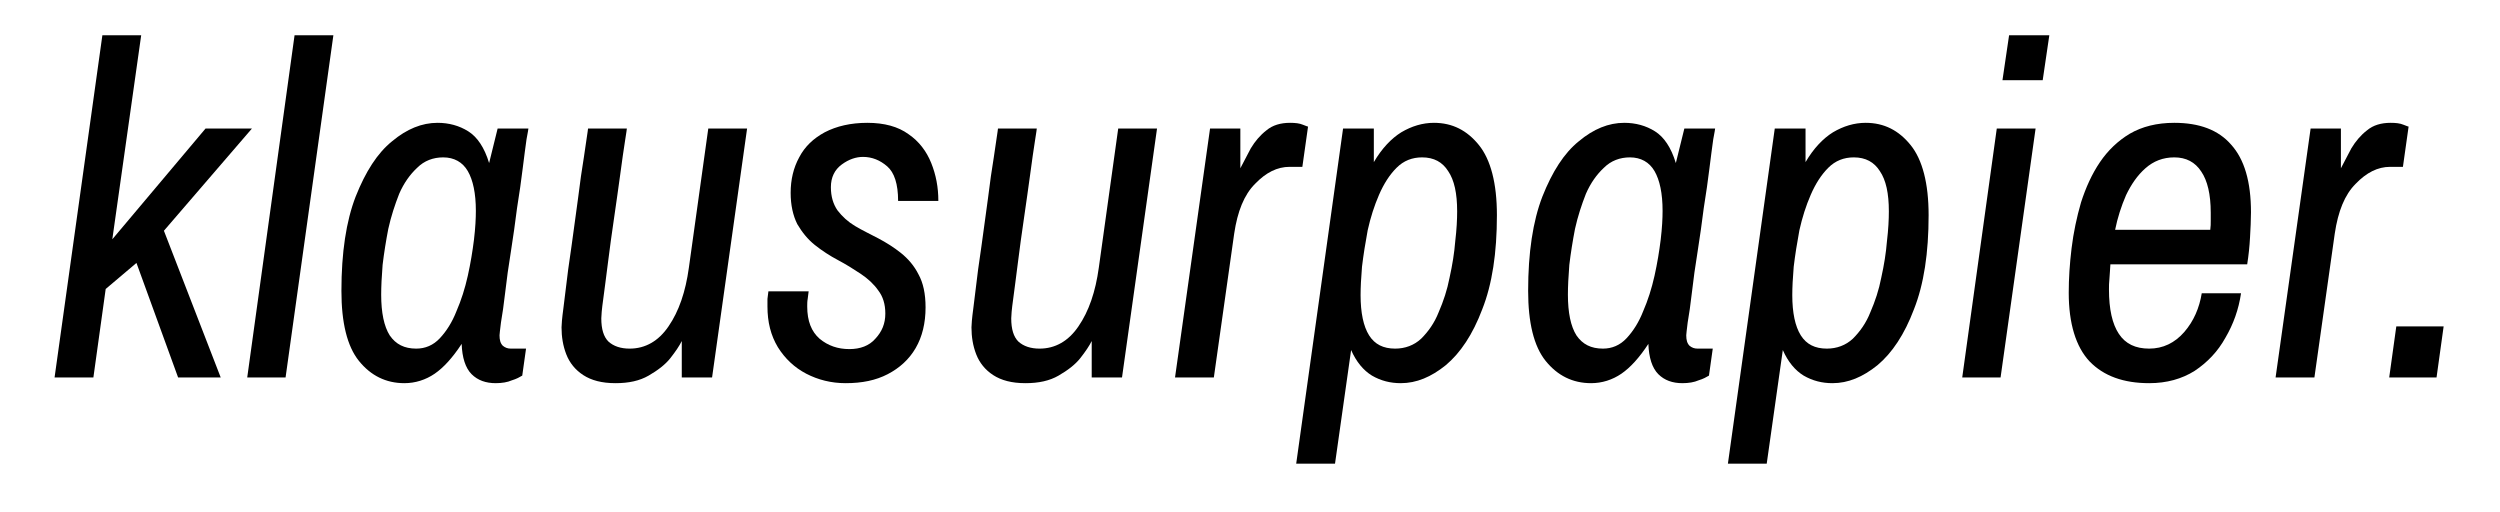
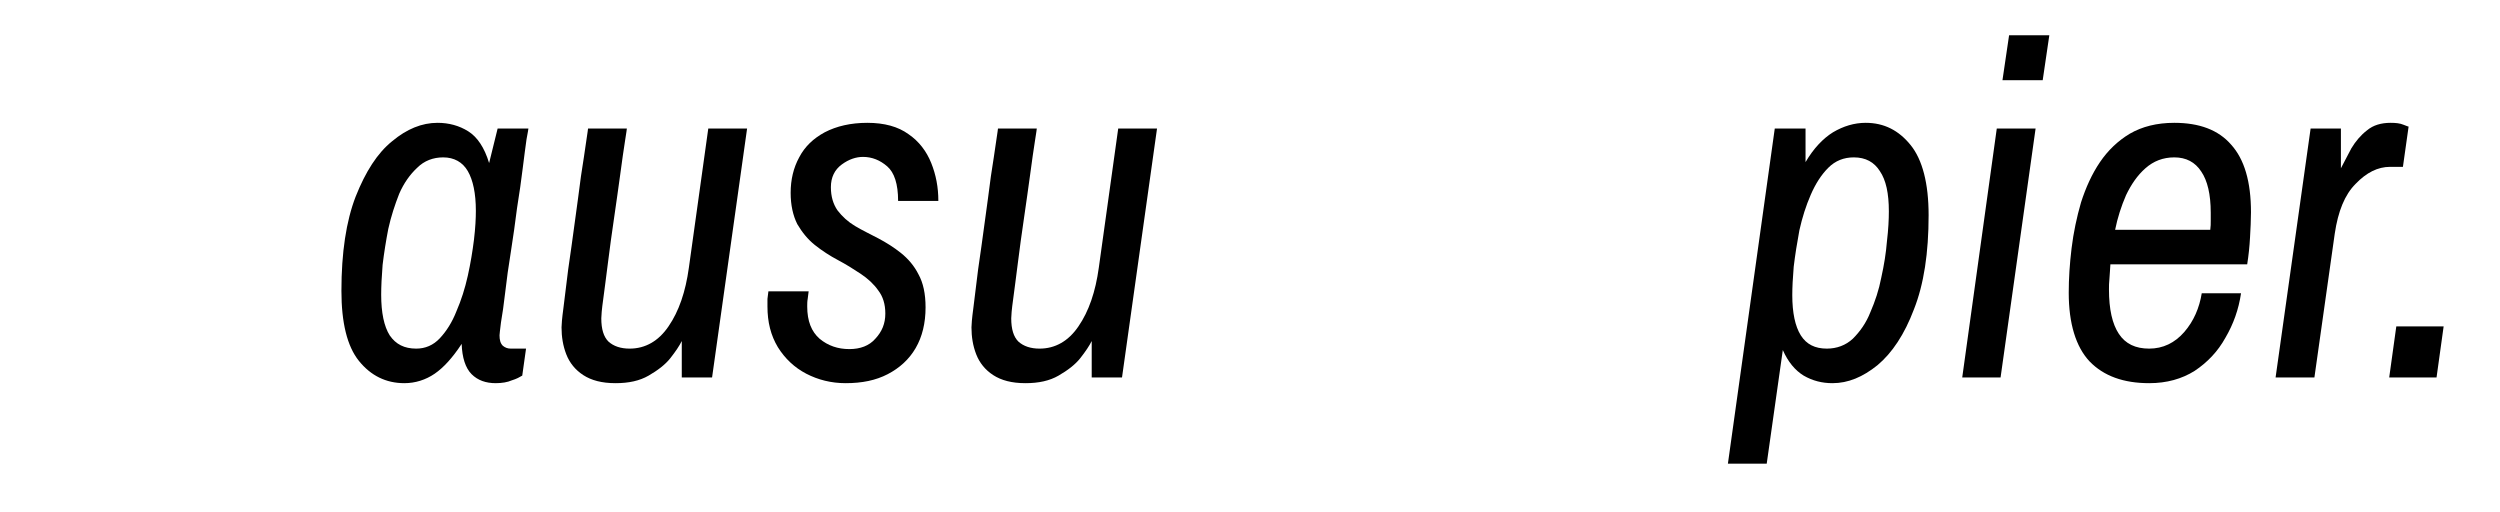
<svg xmlns="http://www.w3.org/2000/svg" width="100%" height="100%" viewBox="0 0 1000 205" version="1.1" xml:space="preserve" style="fill-rule:evenodd;clip-rule:evenodd;stroke-linejoin:round;stroke-miterlimit:2;">
  <g transform="matrix(0.411,0,0,0.411,-185.216,-320.831)">
    <g transform="matrix(460.695,0,0,460.695,495,1148)">
-       <path d="M0.019,-0L0.12,-0.723L0.202,-0.723L0.141,-0.292L0.338,-0.526L0.436,-0.526L0.25,-0.31L0.37,-0L0.28,-0L0.192,-0.242L0.127,-0.187L0.101,-0L0.019,-0Z" style="fill-rule:nonzero;" />
-     </g>
+       </g>
    <g transform="matrix(460.695,0,0,460.695,683.885,1148)">
-       <path d="M0.016,-0L0.116,-0.723L0.198,-0.723L0.097,-0L0.016,-0Z" style="fill-rule:nonzero;" />
-     </g>
+       </g>
    <g transform="matrix(460.695,0,0,460.695,767.732,1148)">
      <path d="M0.166,0.012C0.127,0.012 0.095,-0.004 0.07,-0.035C0.045,-0.066 0.033,-0.116 0.033,-0.183C0.033,-0.264 0.043,-0.33 0.063,-0.382C0.084,-0.435 0.109,-0.474 0.14,-0.499C0.171,-0.525 0.203,-0.538 0.236,-0.538C0.26,-0.538 0.282,-0.532 0.301,-0.52C0.32,-0.508 0.335,-0.486 0.345,-0.453L0.363,-0.526L0.428,-0.526C0.428,-0.526 0.427,-0.518 0.424,-0.503C0.422,-0.488 0.419,-0.467 0.416,-0.442C0.413,-0.417 0.409,-0.389 0.404,-0.358C0.4,-0.327 0.396,-0.297 0.391,-0.266C0.386,-0.235 0.382,-0.207 0.379,-0.18C0.376,-0.154 0.373,-0.133 0.37,-0.116C0.368,-0.1 0.367,-0.091 0.367,-0.089C0.367,-0.079 0.369,-0.072 0.374,-0.067C0.379,-0.063 0.384,-0.061 0.391,-0.061L0.423,-0.061L0.415,-0.004C0.41,-0.001 0.403,0.003 0.393,0.006C0.384,0.01 0.372,0.012 0.359,0.012C0.338,0.012 0.321,0.006 0.308,-0.007C0.295,-0.02 0.288,-0.042 0.287,-0.071C0.268,-0.042 0.249,-0.021 0.23,-0.008C0.211,0.005 0.189,0.012 0.166,0.012ZM0.191,-0.061C0.21,-0.061 0.227,-0.068 0.241,-0.083C0.255,-0.098 0.267,-0.117 0.276,-0.14C0.286,-0.163 0.294,-0.188 0.3,-0.215C0.306,-0.242 0.31,-0.267 0.313,-0.291C0.316,-0.316 0.317,-0.336 0.317,-0.352C0.317,-0.389 0.311,-0.417 0.3,-0.436C0.289,-0.455 0.271,-0.465 0.248,-0.465C0.227,-0.465 0.208,-0.458 0.193,-0.443C0.178,-0.429 0.165,-0.411 0.155,-0.388C0.146,-0.365 0.138,-0.341 0.132,-0.314C0.127,-0.288 0.123,-0.263 0.12,-0.238C0.118,-0.213 0.117,-0.192 0.117,-0.175C0.117,-0.137 0.123,-0.108 0.135,-0.089C0.148,-0.07 0.166,-0.061 0.191,-0.061Z" style="fill-rule:nonzero;" />
    </g>
    <g transform="matrix(460.695,0,0,460.695,977.809,1148)">
      <path d="M0.156,0.012C0.127,0.012 0.105,0.006 0.088,-0.005C0.071,-0.016 0.059,-0.031 0.052,-0.049C0.045,-0.067 0.042,-0.086 0.042,-0.106C0.042,-0.111 0.043,-0.125 0.046,-0.147C0.049,-0.17 0.052,-0.197 0.056,-0.228C0.061,-0.26 0.065,-0.293 0.07,-0.328C0.075,-0.363 0.079,-0.395 0.083,-0.425C0.088,-0.455 0.091,-0.479 0.094,-0.498C0.097,-0.517 0.098,-0.526 0.098,-0.526L0.18,-0.526C0.18,-0.526 0.179,-0.517 0.176,-0.499C0.173,-0.481 0.17,-0.458 0.166,-0.429C0.162,-0.401 0.158,-0.37 0.153,-0.337C0.148,-0.304 0.144,-0.273 0.14,-0.242C0.136,-0.212 0.133,-0.186 0.13,-0.165C0.127,-0.144 0.126,-0.13 0.126,-0.125C0.126,-0.102 0.131,-0.086 0.141,-0.076C0.152,-0.066 0.167,-0.061 0.186,-0.061C0.219,-0.061 0.247,-0.077 0.268,-0.108C0.29,-0.14 0.304,-0.181 0.311,-0.232L0.352,-0.526L0.434,-0.526L0.36,-0L0.296,-0L0.296,-0.077C0.291,-0.067 0.283,-0.055 0.272,-0.041C0.261,-0.027 0.245,-0.015 0.226,-0.004C0.207,0.007 0.184,0.012 0.156,0.012Z" style="fill-rule:nonzero;" />
    </g>
    <g transform="matrix(460.695,0,0,460.695,1187.89,1148)">
      <path d="M0.186,0.012C0.156,0.012 0.128,0.005 0.103,-0.008C0.078,-0.021 0.058,-0.04 0.043,-0.064C0.028,-0.089 0.021,-0.117 0.021,-0.15L0.021,-0.166C0.022,-0.171 0.022,-0.177 0.023,-0.182L0.108,-0.182C0.107,-0.177 0.107,-0.171 0.106,-0.166C0.105,-0.161 0.105,-0.155 0.105,-0.15C0.105,-0.119 0.114,-0.097 0.131,-0.082C0.149,-0.067 0.17,-0.06 0.194,-0.06C0.217,-0.06 0.236,-0.067 0.249,-0.082C0.263,-0.097 0.27,-0.114 0.27,-0.135C0.27,-0.155 0.265,-0.171 0.255,-0.184C0.246,-0.197 0.233,-0.209 0.218,-0.219C0.203,-0.229 0.187,-0.239 0.17,-0.248C0.153,-0.257 0.136,-0.268 0.121,-0.28C0.106,-0.292 0.094,-0.307 0.084,-0.324C0.075,-0.342 0.07,-0.364 0.07,-0.39C0.07,-0.418 0.076,-0.443 0.088,-0.465C0.1,-0.488 0.118,-0.505 0.142,-0.518C0.167,-0.531 0.197,-0.538 0.232,-0.538C0.268,-0.538 0.297,-0.53 0.319,-0.514C0.341,-0.499 0.357,-0.478 0.367,-0.453C0.377,-0.428 0.382,-0.402 0.382,-0.373L0.297,-0.373C0.297,-0.409 0.289,-0.433 0.274,-0.446C0.259,-0.459 0.242,-0.466 0.223,-0.466C0.208,-0.466 0.193,-0.461 0.178,-0.45C0.163,-0.439 0.155,-0.423 0.155,-0.402C0.155,-0.382 0.16,-0.366 0.169,-0.353C0.179,-0.34 0.191,-0.329 0.206,-0.32C0.221,-0.311 0.238,-0.303 0.255,-0.294C0.272,-0.285 0.288,-0.275 0.303,-0.263C0.318,-0.251 0.331,-0.236 0.34,-0.218C0.35,-0.2 0.355,-0.177 0.355,-0.148C0.355,-0.115 0.348,-0.086 0.334,-0.062C0.32,-0.038 0.3,-0.02 0.275,-0.007C0.25,0.006 0.221,0.012 0.186,0.012Z" style="fill-rule:nonzero;" />
    </g>
    <g transform="matrix(460.695,0,0,460.695,1376.77,1148)">
      <path d="M0.156,0.012C0.127,0.012 0.105,0.006 0.088,-0.005C0.071,-0.016 0.059,-0.031 0.052,-0.049C0.045,-0.067 0.042,-0.086 0.042,-0.106C0.042,-0.111 0.043,-0.125 0.046,-0.147C0.049,-0.17 0.052,-0.197 0.056,-0.228C0.061,-0.26 0.065,-0.293 0.07,-0.328C0.075,-0.363 0.079,-0.395 0.083,-0.425C0.088,-0.455 0.091,-0.479 0.094,-0.498C0.097,-0.517 0.098,-0.526 0.098,-0.526L0.18,-0.526C0.18,-0.526 0.179,-0.517 0.176,-0.499C0.173,-0.481 0.17,-0.458 0.166,-0.429C0.162,-0.401 0.158,-0.37 0.153,-0.337C0.148,-0.304 0.144,-0.273 0.14,-0.242C0.136,-0.212 0.133,-0.186 0.13,-0.165C0.127,-0.144 0.126,-0.13 0.126,-0.125C0.126,-0.102 0.131,-0.086 0.141,-0.076C0.152,-0.066 0.167,-0.061 0.186,-0.061C0.219,-0.061 0.247,-0.077 0.268,-0.108C0.29,-0.14 0.304,-0.181 0.311,-0.232L0.352,-0.526L0.434,-0.526L0.36,-0L0.296,-0L0.296,-0.077C0.291,-0.067 0.283,-0.055 0.272,-0.041C0.261,-0.027 0.245,-0.015 0.226,-0.004C0.207,0.007 0.184,0.012 0.156,0.012Z" style="fill-rule:nonzero;" />
    </g>
    <g transform="matrix(460.695,0,0,460.695,1586.85,1148)">
-       <path d="M0.016,-0L0.09,-0.526L0.154,-0.526L0.154,-0.442C0.161,-0.455 0.168,-0.469 0.176,-0.484C0.185,-0.499 0.196,-0.512 0.209,-0.522C0.222,-0.533 0.239,-0.538 0.259,-0.538C0.27,-0.538 0.279,-0.537 0.286,-0.534C0.293,-0.531 0.297,-0.53 0.297,-0.53L0.285,-0.445L0.258,-0.445C0.232,-0.445 0.208,-0.433 0.185,-0.409C0.162,-0.386 0.148,-0.351 0.141,-0.304L0.098,-0L0.016,-0Z" style="fill-rule:nonzero;" />
-     </g>
+       </g>
    <g transform="matrix(460.695,0,0,460.695,1712.62,1148)">
-       <path d="M-0.001,0.182L0.098,-0.526L0.163,-0.526L0.163,-0.455C0.18,-0.484 0.2,-0.505 0.221,-0.518C0.243,-0.531 0.266,-0.538 0.29,-0.538C0.329,-0.538 0.36,-0.522 0.385,-0.491C0.41,-0.46 0.423,-0.41 0.423,-0.343C0.423,-0.263 0.413,-0.197 0.392,-0.144C0.372,-0.091 0.346,-0.052 0.315,-0.026C0.284,-0.001 0.253,0.012 0.22,0.012C0.198,0.012 0.178,0.007 0.159,-0.004C0.141,-0.015 0.126,-0.033 0.115,-0.058L0.081,0.182L-0.001,0.182ZM0.208,-0.061C0.229,-0.061 0.248,-0.068 0.263,-0.082C0.278,-0.097 0.291,-0.115 0.3,-0.138C0.31,-0.161 0.318,-0.185 0.323,-0.211C0.329,-0.238 0.333,-0.263 0.335,-0.288C0.338,-0.313 0.339,-0.334 0.339,-0.351C0.339,-0.389 0.333,-0.417 0.32,-0.436C0.308,-0.455 0.29,-0.465 0.265,-0.465C0.244,-0.465 0.226,-0.458 0.211,-0.443C0.196,-0.428 0.184,-0.409 0.174,-0.386C0.164,-0.363 0.156,-0.338 0.15,-0.311C0.145,-0.284 0.141,-0.259 0.138,-0.234C0.136,-0.21 0.135,-0.19 0.135,-0.174C0.135,-0.137 0.141,-0.108 0.153,-0.089C0.165,-0.07 0.183,-0.061 0.208,-0.061Z" style="fill-rule:nonzero;" />
-     </g>
+       </g>
    <g transform="matrix(460.695,0,0,460.695,1922.69,1148)">
-       <path d="M0.166,0.012C0.127,0.012 0.095,-0.004 0.07,-0.035C0.045,-0.066 0.033,-0.116 0.033,-0.183C0.033,-0.264 0.043,-0.33 0.063,-0.382C0.084,-0.435 0.109,-0.474 0.14,-0.499C0.171,-0.525 0.203,-0.538 0.236,-0.538C0.26,-0.538 0.282,-0.532 0.301,-0.52C0.32,-0.508 0.335,-0.486 0.345,-0.453L0.363,-0.526L0.428,-0.526C0.428,-0.526 0.427,-0.518 0.424,-0.503C0.422,-0.488 0.419,-0.467 0.416,-0.442C0.413,-0.417 0.409,-0.389 0.404,-0.358C0.4,-0.327 0.396,-0.297 0.391,-0.266C0.386,-0.235 0.382,-0.207 0.379,-0.18C0.376,-0.154 0.373,-0.133 0.37,-0.116C0.368,-0.1 0.367,-0.091 0.367,-0.089C0.367,-0.079 0.369,-0.072 0.374,-0.067C0.379,-0.063 0.384,-0.061 0.391,-0.061L0.423,-0.061L0.415,-0.004C0.41,-0.001 0.403,0.003 0.393,0.006C0.384,0.01 0.372,0.012 0.359,0.012C0.338,0.012 0.321,0.006 0.308,-0.007C0.295,-0.02 0.288,-0.042 0.287,-0.071C0.268,-0.042 0.249,-0.021 0.23,-0.008C0.211,0.005 0.189,0.012 0.166,0.012ZM0.191,-0.061C0.21,-0.061 0.227,-0.068 0.241,-0.083C0.255,-0.098 0.267,-0.117 0.276,-0.14C0.286,-0.163 0.294,-0.188 0.3,-0.215C0.306,-0.242 0.31,-0.267 0.313,-0.291C0.316,-0.316 0.317,-0.336 0.317,-0.352C0.317,-0.389 0.311,-0.417 0.3,-0.436C0.289,-0.455 0.271,-0.465 0.248,-0.465C0.227,-0.465 0.208,-0.458 0.193,-0.443C0.178,-0.429 0.165,-0.411 0.155,-0.388C0.146,-0.365 0.138,-0.341 0.132,-0.314C0.127,-0.288 0.123,-0.263 0.12,-0.238C0.118,-0.213 0.117,-0.192 0.117,-0.175C0.117,-0.137 0.123,-0.108 0.135,-0.089C0.148,-0.07 0.166,-0.061 0.191,-0.061Z" style="fill-rule:nonzero;" />
-     </g>
+       </g>
    <g transform="matrix(460.695,0,0,460.695,2132.77,1148)">
      <path d="M-0.001,0.182L0.098,-0.526L0.163,-0.526L0.163,-0.455C0.18,-0.484 0.2,-0.505 0.221,-0.518C0.243,-0.531 0.266,-0.538 0.29,-0.538C0.329,-0.538 0.36,-0.522 0.385,-0.491C0.41,-0.46 0.423,-0.41 0.423,-0.343C0.423,-0.263 0.413,-0.197 0.392,-0.144C0.372,-0.091 0.346,-0.052 0.315,-0.026C0.284,-0.001 0.253,0.012 0.22,0.012C0.198,0.012 0.178,0.007 0.159,-0.004C0.141,-0.015 0.126,-0.033 0.115,-0.058L0.081,0.182L-0.001,0.182ZM0.208,-0.061C0.229,-0.061 0.248,-0.068 0.263,-0.082C0.278,-0.097 0.291,-0.115 0.3,-0.138C0.31,-0.161 0.318,-0.185 0.323,-0.211C0.329,-0.238 0.333,-0.263 0.335,-0.288C0.338,-0.313 0.339,-0.334 0.339,-0.351C0.339,-0.389 0.333,-0.417 0.32,-0.436C0.308,-0.455 0.29,-0.465 0.265,-0.465C0.244,-0.465 0.226,-0.458 0.211,-0.443C0.196,-0.428 0.184,-0.409 0.174,-0.386C0.164,-0.363 0.156,-0.338 0.15,-0.311C0.145,-0.284 0.141,-0.259 0.138,-0.234C0.136,-0.21 0.135,-0.19 0.135,-0.174C0.135,-0.137 0.141,-0.108 0.153,-0.089C0.165,-0.07 0.183,-0.061 0.208,-0.061Z" style="fill-rule:nonzero;" />
    </g>
    <g transform="matrix(460.695,0,0,460.695,2342.85,1148)">
      <path d="M0.038,-0L0.111,-0.526L0.193,-0.526L0.119,-0L0.038,-0ZM0.123,-0.628L0.137,-0.723L0.222,-0.723L0.208,-0.628L0.123,-0.628Z" style="fill-rule:nonzero;" />
    </g>
    <g transform="matrix(460.695,0,0,460.695,2447.89,1148)">
      <path d="M0.205,0.012C0.151,0.012 0.109,-0.003 0.079,-0.034C0.05,-0.065 0.035,-0.114 0.035,-0.179C0.035,-0.209 0.037,-0.24 0.041,-0.273C0.045,-0.306 0.052,-0.339 0.061,-0.37C0.071,-0.401 0.084,-0.43 0.101,-0.455C0.118,-0.48 0.139,-0.5 0.164,-0.515C0.19,-0.53 0.221,-0.538 0.258,-0.538C0.311,-0.538 0.351,-0.523 0.378,-0.492C0.406,-0.461 0.42,-0.414 0.42,-0.349C0.42,-0.332 0.419,-0.315 0.418,-0.296C0.417,-0.277 0.415,-0.258 0.412,-0.239L0.123,-0.239C0.122,-0.228 0.122,-0.218 0.121,-0.209C0.12,-0.2 0.12,-0.193 0.12,-0.186C0.12,-0.144 0.127,-0.113 0.141,-0.092C0.155,-0.071 0.176,-0.061 0.205,-0.061C0.234,-0.061 0.259,-0.073 0.279,-0.096C0.299,-0.119 0.311,-0.147 0.316,-0.178L0.399,-0.178C0.394,-0.144 0.383,-0.113 0.366,-0.084C0.35,-0.055 0.328,-0.032 0.301,-0.014C0.274,0.003 0.242,0.012 0.205,0.012ZM0.133,-0.312L0.334,-0.312C0.335,-0.319 0.335,-0.325 0.335,-0.331L0.335,-0.348C0.335,-0.387 0.328,-0.416 0.315,-0.435C0.302,-0.455 0.283,-0.465 0.258,-0.465C0.234,-0.465 0.214,-0.457 0.197,-0.442C0.18,-0.427 0.167,-0.408 0.156,-0.385C0.146,-0.362 0.138,-0.337 0.133,-0.312Z" style="fill-rule:nonzero;" />
    </g>
    <g transform="matrix(460.695,0,0,460.695,2657.96,1148)">
      <path d="M0.016,-0L0.09,-0.526L0.154,-0.526L0.154,-0.442C0.161,-0.455 0.168,-0.469 0.176,-0.484C0.185,-0.499 0.196,-0.512 0.209,-0.522C0.222,-0.533 0.239,-0.538 0.259,-0.538C0.27,-0.538 0.279,-0.537 0.286,-0.534C0.293,-0.531 0.297,-0.53 0.297,-0.53L0.285,-0.445L0.258,-0.445C0.232,-0.445 0.208,-0.433 0.185,-0.409C0.162,-0.386 0.148,-0.351 0.141,-0.304L0.098,-0L0.016,-0Z" style="fill-rule:nonzero;" />
    </g>
    <g transform="matrix(460.695,0,0,460.695,2758.4,1148)">
      <path d="M0.038,-0L0.053,-0.108L0.153,-0.108L0.138,-0L0.038,-0Z" style="fill-rule:nonzero;" />
    </g>
  </g>
</svg>